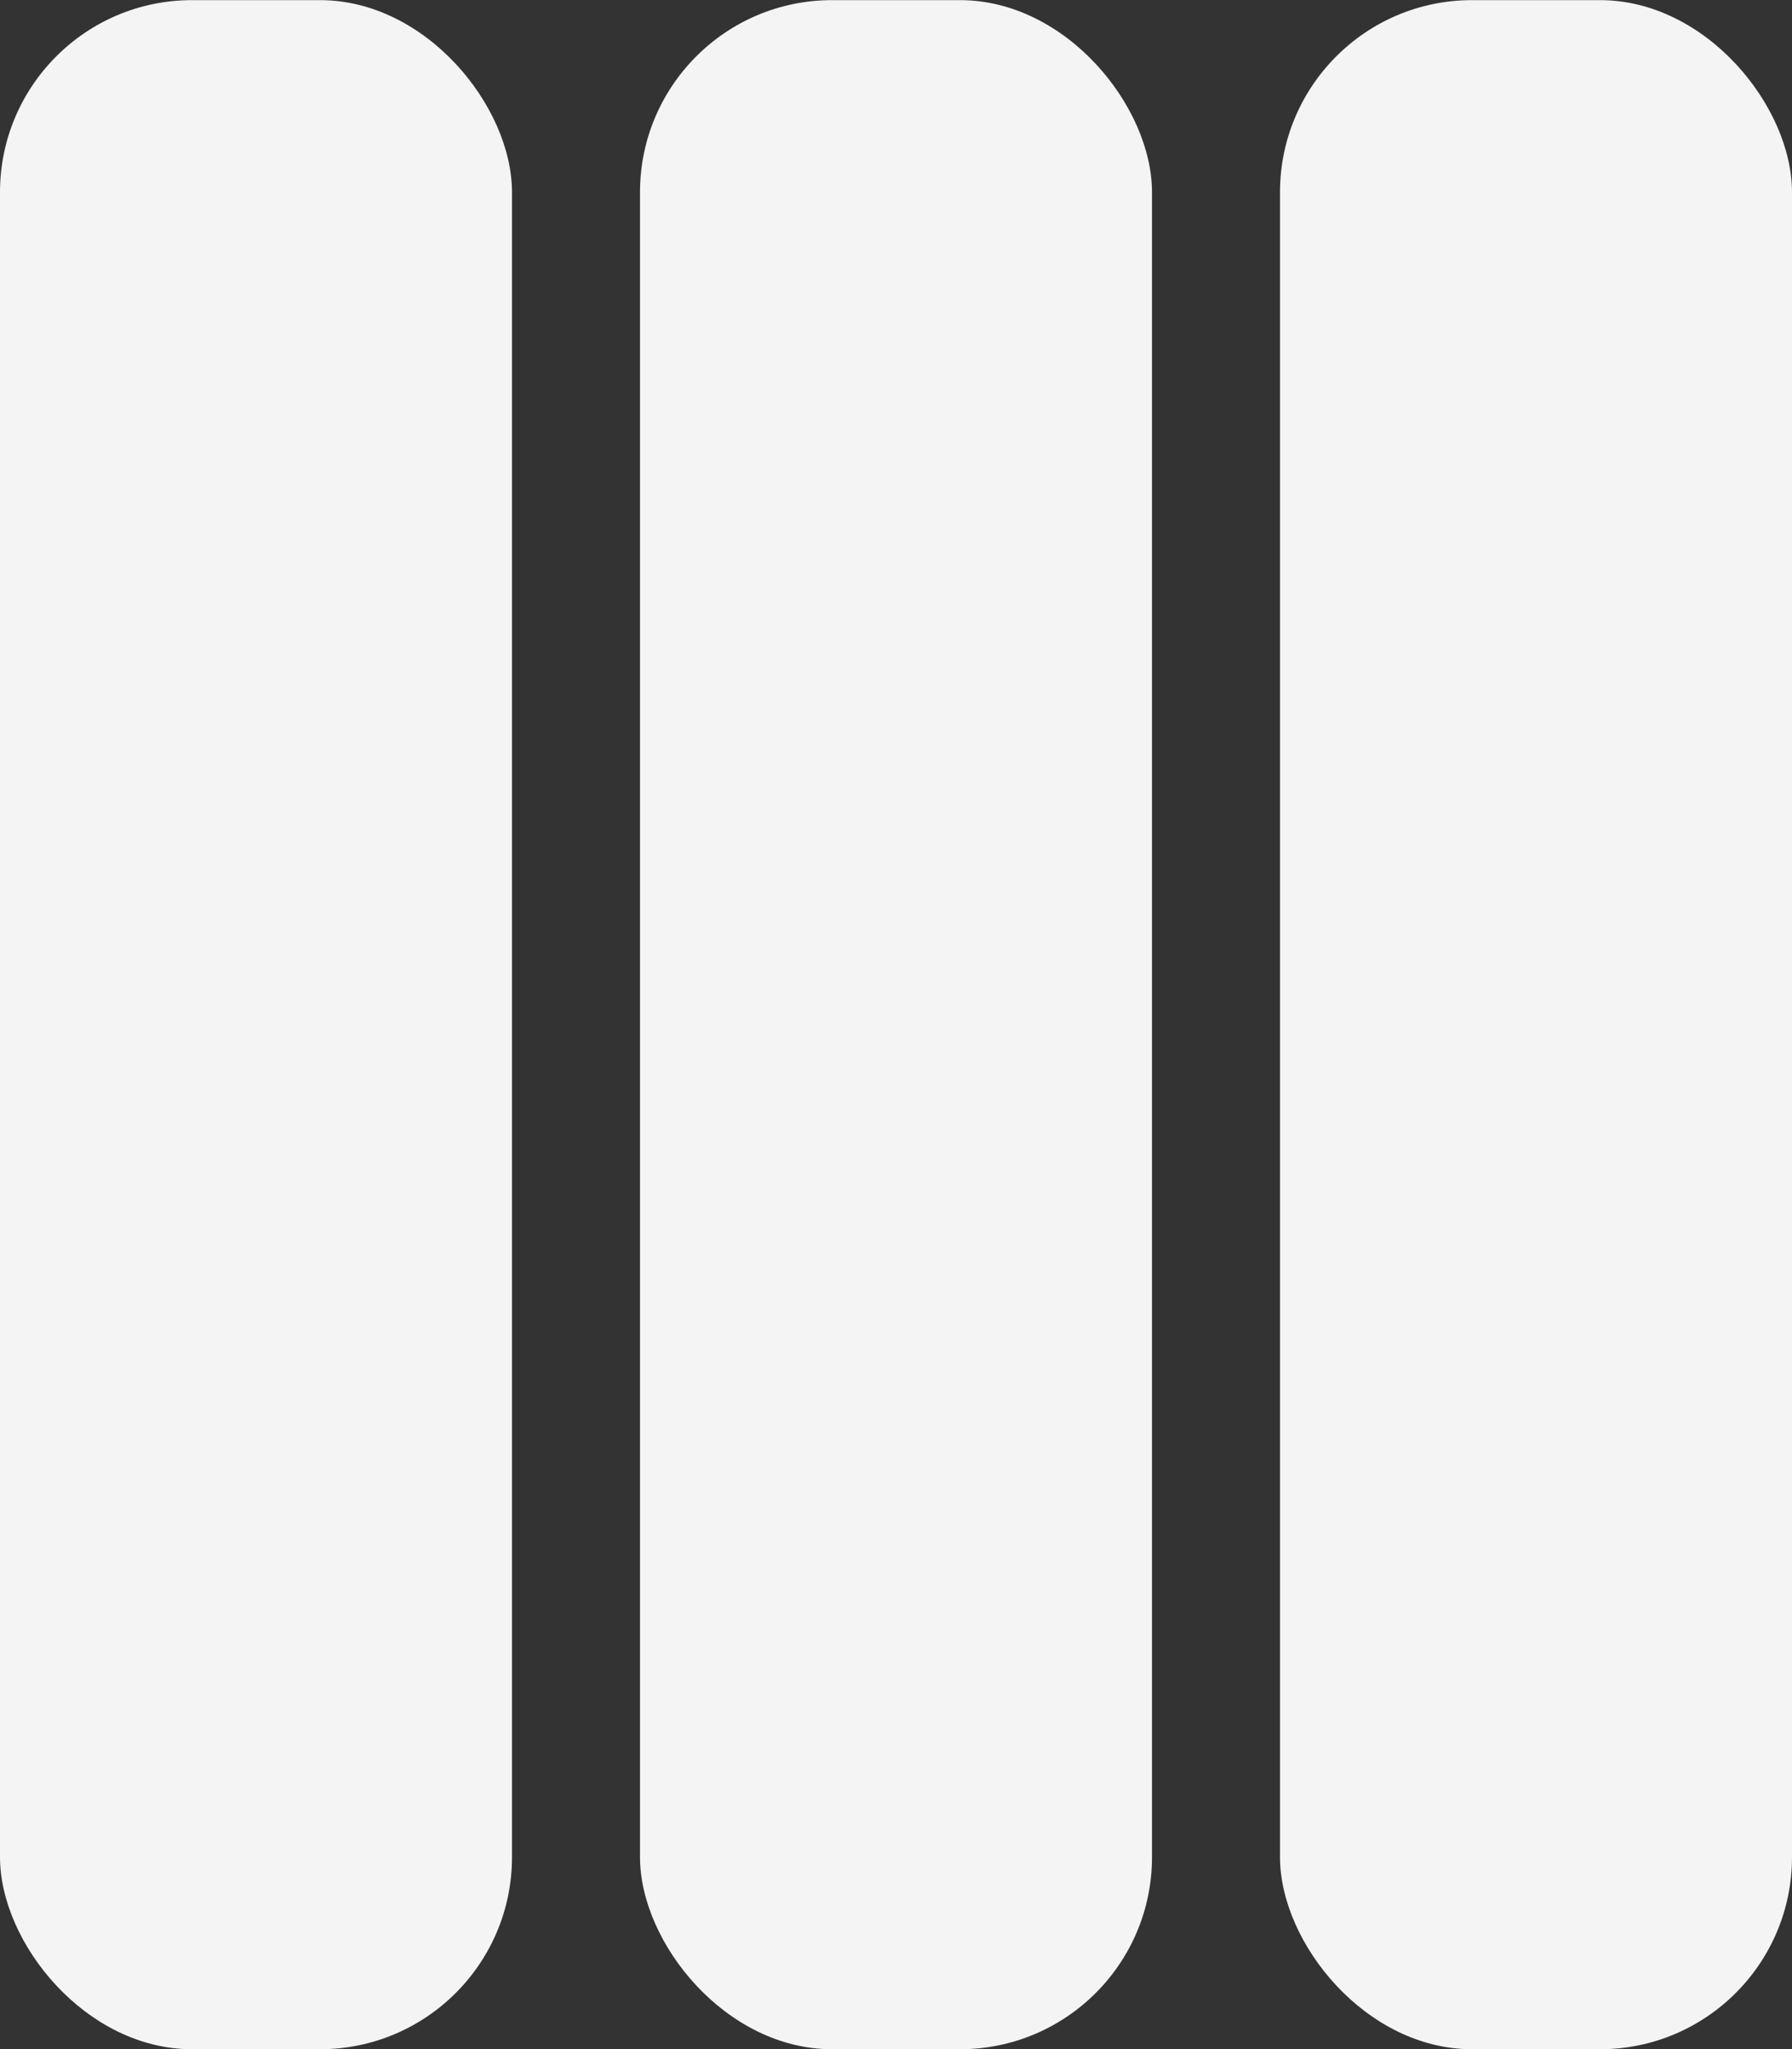
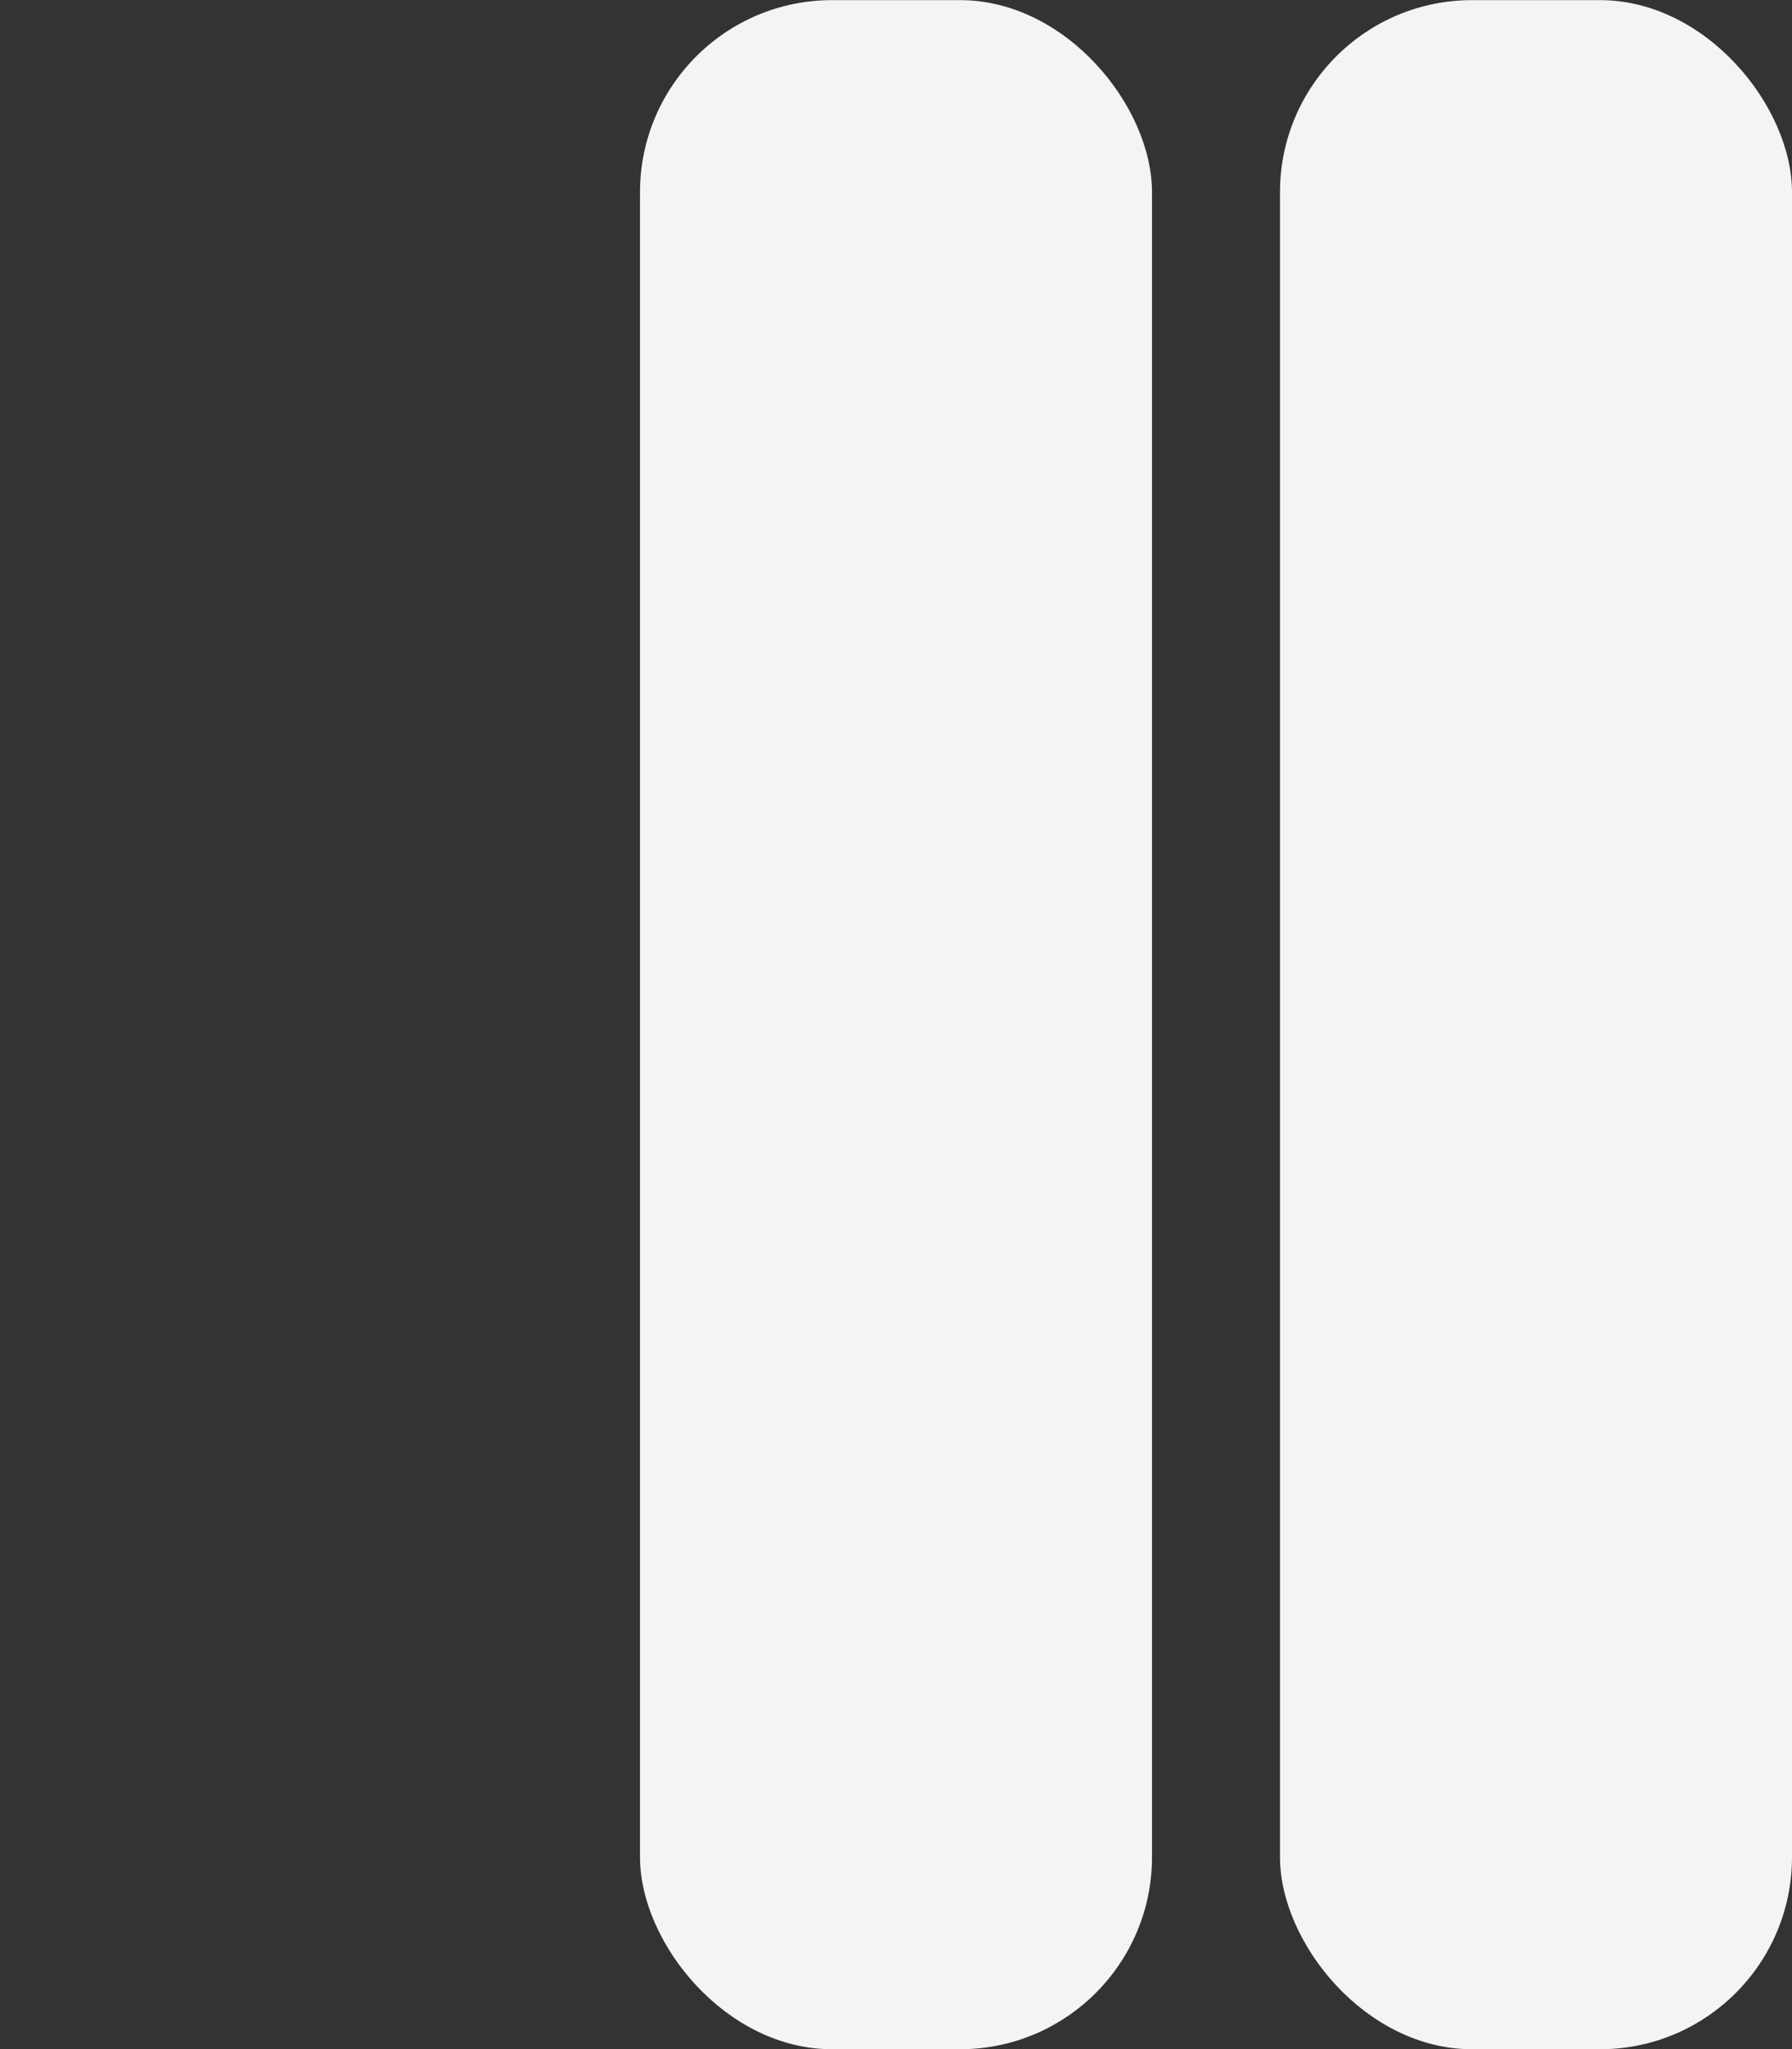
<svg xmlns="http://www.w3.org/2000/svg" width="14" height="16" viewBox="0 0 14 16" fill="none">
  <rect x="0" y="0" width="14" height="16" fill="#333333" stroke="none" />
-   <rect y="0.001" width="4" height="16" rx="1.5" fill="#F4F4F4" />
  <rect x="5" y="0.001" width="4" height="16" rx="1.5" fill="#F4F4F4" />
  <rect x="10" y="0.001" width="4" height="16" rx="1.5" fill="#F4F4F4" />
</svg>